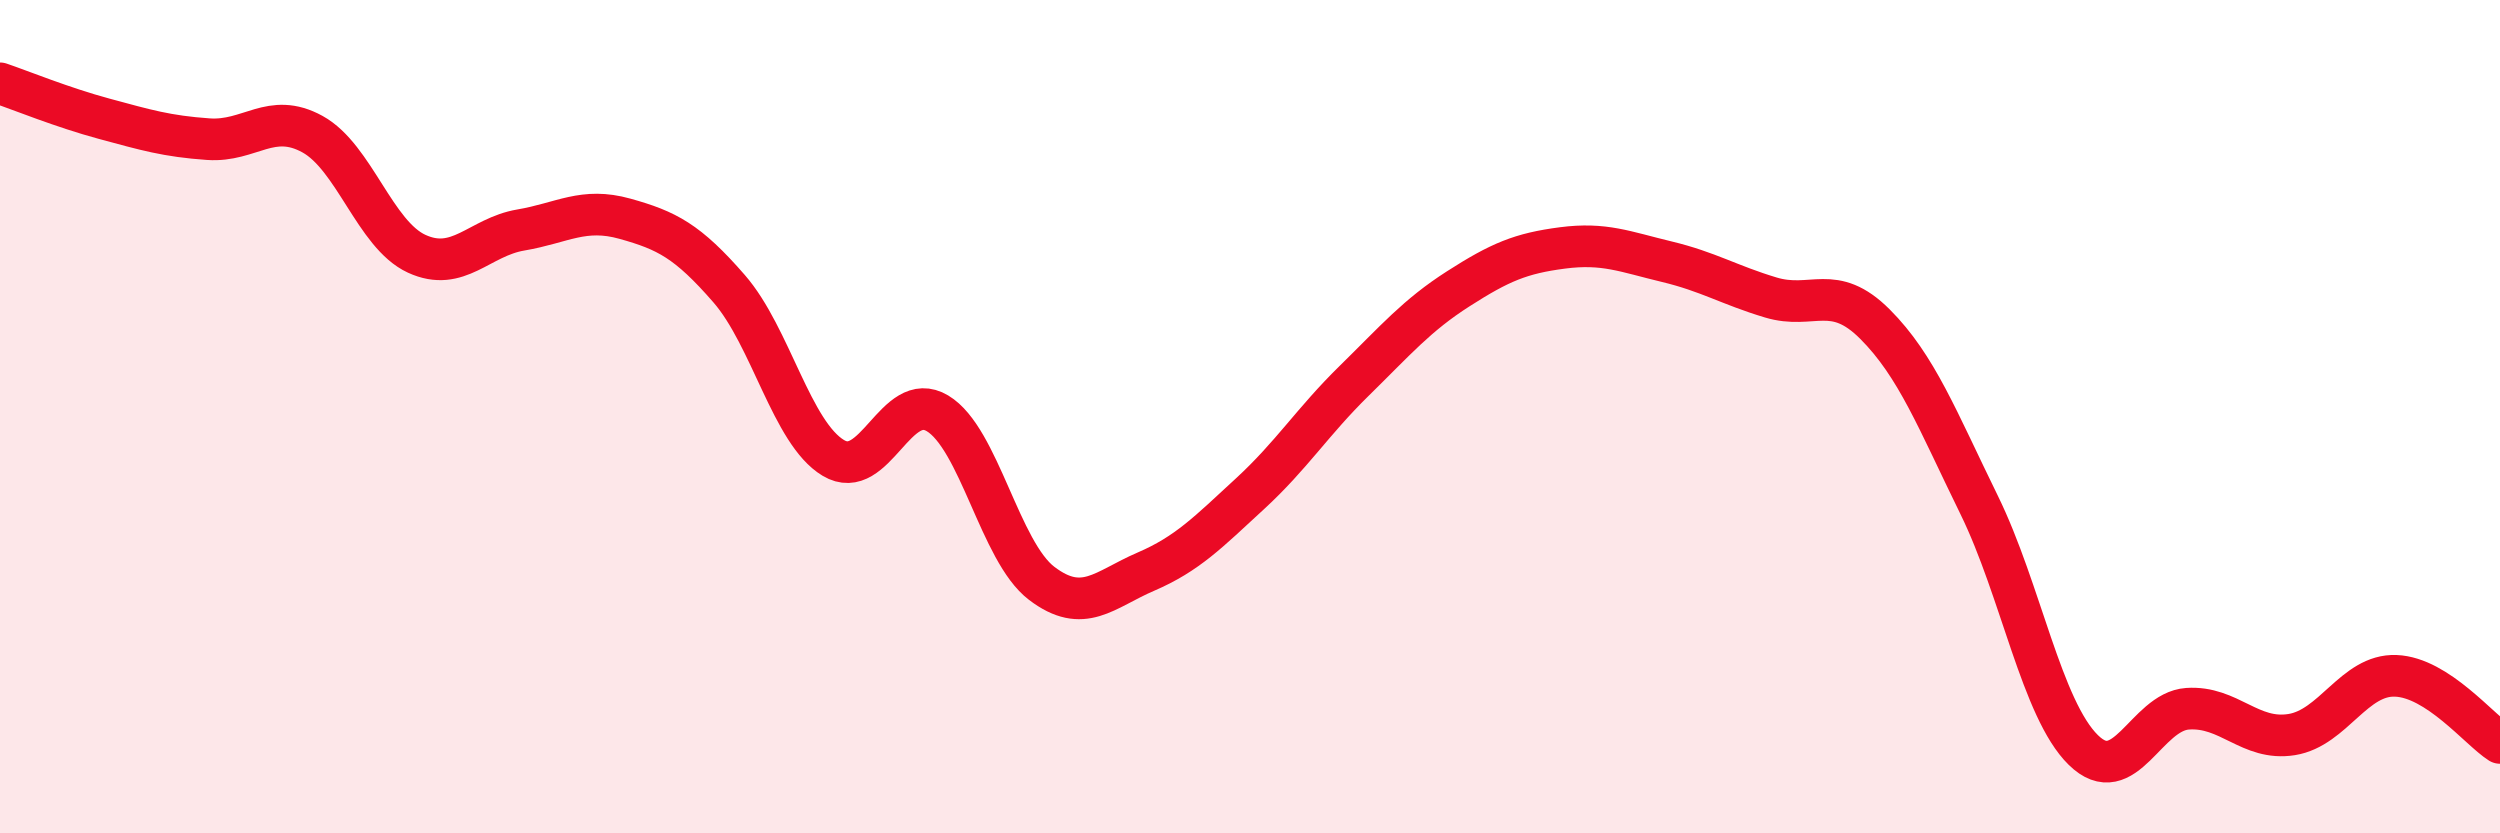
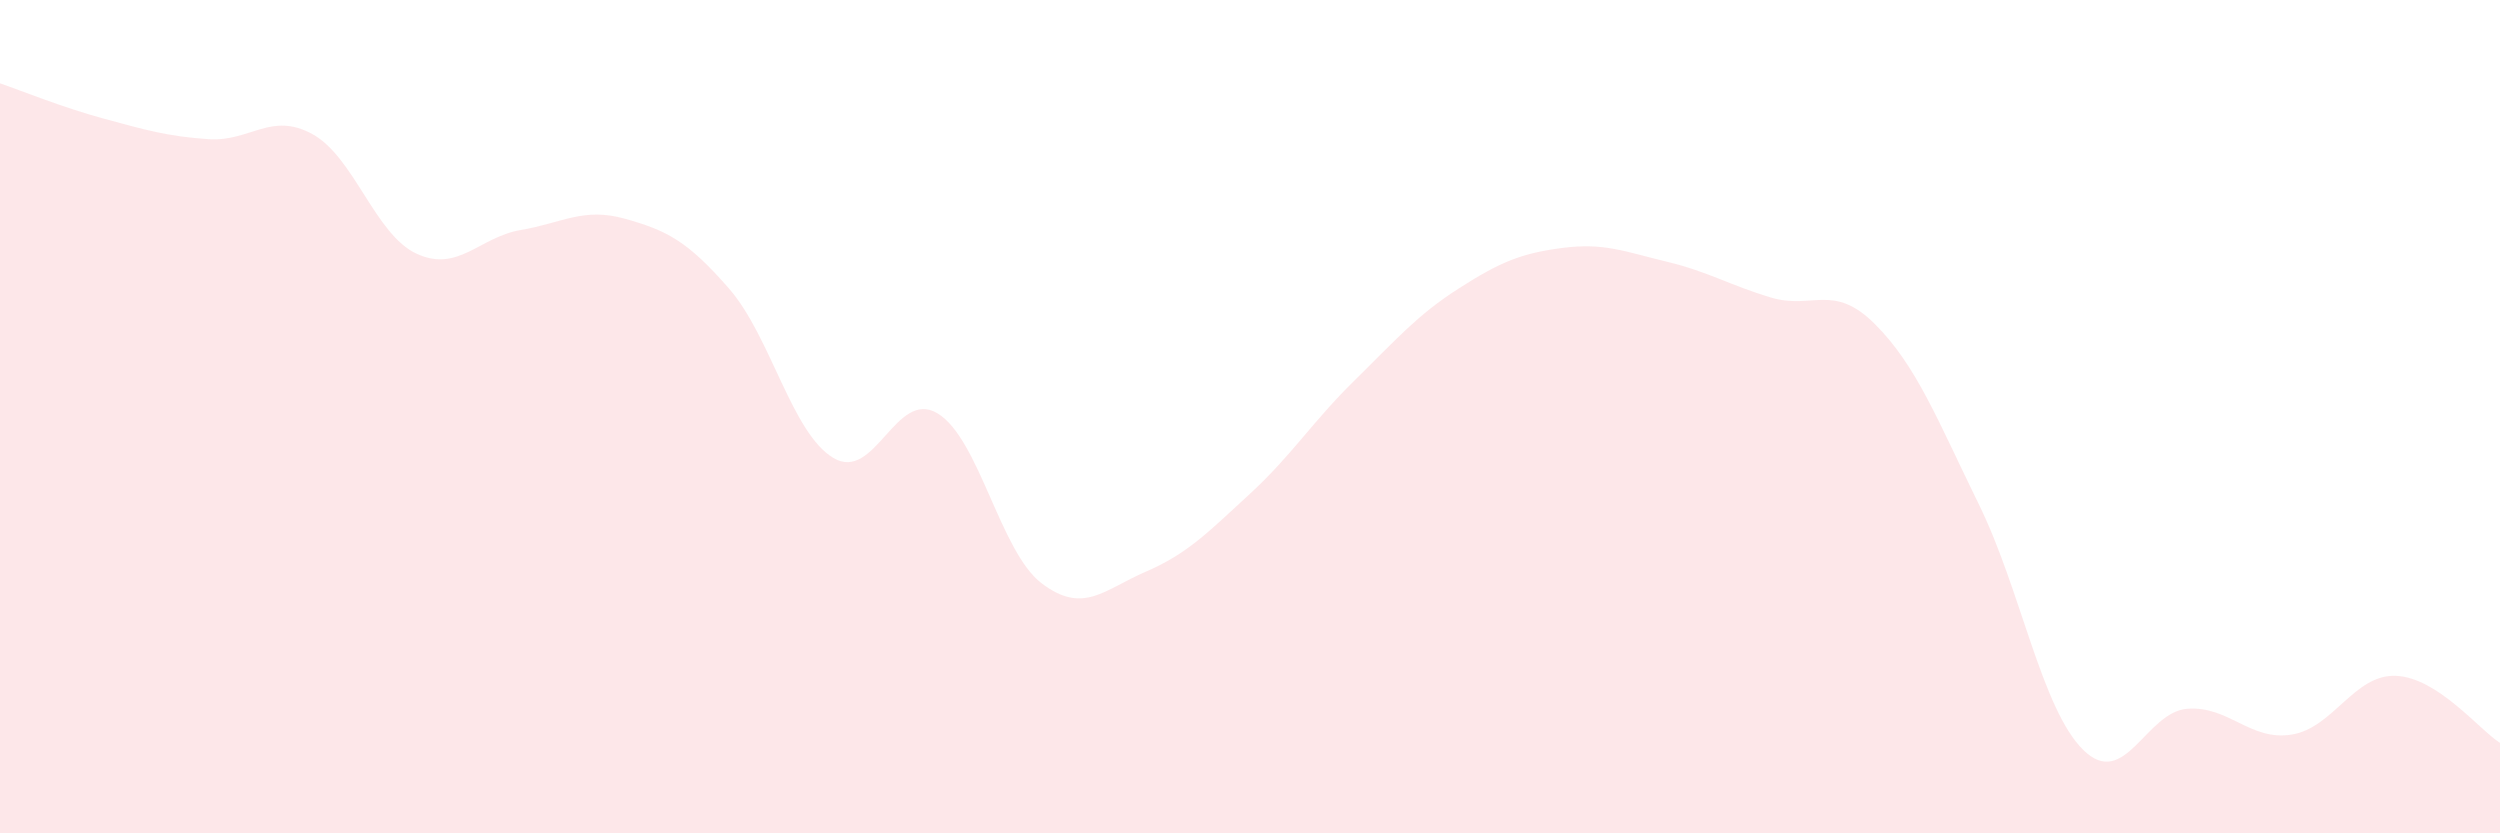
<svg xmlns="http://www.w3.org/2000/svg" width="60" height="20" viewBox="0 0 60 20">
  <path d="M 0,2 C 0.5,2.17 1.5,2.58 2.5,2.85 C 3.5,3.12 4,3.27 5,3.34 C 6,3.41 6.5,2.67 7.5,3.22 C 8.5,3.77 9,5.63 10,6.09 C 11,6.55 11.5,5.69 12.5,5.52 C 13.5,5.35 14,4.97 15,5.25 C 16,5.53 16.5,5.78 17.5,6.93 C 18.5,8.08 19,10.39 20,10.99 C 21,11.59 21.5,9.32 22.5,9.92 C 23.5,10.52 24,13.24 25,14 C 26,14.76 26.5,14.15 27.5,13.72 C 28.5,13.29 29,12.77 30,11.85 C 31,10.93 31.5,10.12 32.5,9.14 C 33.5,8.16 34,7.57 35,6.93 C 36,6.29 36.5,6.08 37.5,5.95 C 38.5,5.82 39,6.04 40,6.28 C 41,6.52 41.5,6.84 42.5,7.14 C 43.5,7.44 44,6.78 45,7.78 C 46,8.78 46.5,10.08 47.5,12.12 C 48.5,14.16 49,17.02 50,18 C 51,18.98 51.5,17.08 52.5,17.01 C 53.5,16.94 54,17.79 55,17.63 C 56,17.47 56.5,16.18 57.5,16.22 C 58.5,16.26 59.5,17.51 60,17.83L60 20L0 20Z" fill="#EB0A25" opacity="0.1" stroke-linecap="round" stroke-linejoin="round" />
-   <path d="M 0,2 C 0.5,2.17 1.5,2.58 2.5,2.85 C 3.5,3.12 4,3.27 5,3.34 C 6,3.41 6.5,2.67 7.5,3.22 C 8.5,3.77 9,5.63 10,6.09 C 11,6.55 11.5,5.69 12.5,5.52 C 13.5,5.35 14,4.97 15,5.25 C 16,5.53 16.5,5.78 17.5,6.93 C 18.5,8.08 19,10.39 20,10.99 C 21,11.59 21.5,9.32 22.5,9.92 C 23.5,10.52 24,13.24 25,14 C 26,14.76 26.5,14.15 27.5,13.72 C 28.5,13.29 29,12.77 30,11.85 C 31,10.93 31.5,10.12 32.5,9.14 C 33.5,8.16 34,7.57 35,6.93 C 36,6.29 36.5,6.08 37.5,5.95 C 38.5,5.82 39,6.04 40,6.28 C 41,6.52 41.5,6.84 42.5,7.14 C 43.5,7.44 44,6.78 45,7.78 C 46,8.78 46.5,10.08 47.5,12.12 C 48.5,14.16 49,17.02 50,18 C 51,18.98 51.5,17.08 52.5,17.01 C 53.5,16.94 54,17.79 55,17.63 C 56,17.47 56.5,16.18 57.5,16.22 C 58.5,16.26 59.5,17.51 60,17.83" stroke="#EB0A25" stroke-width="1" fill="none" stroke-linecap="round" stroke-linejoin="round" />
</svg>